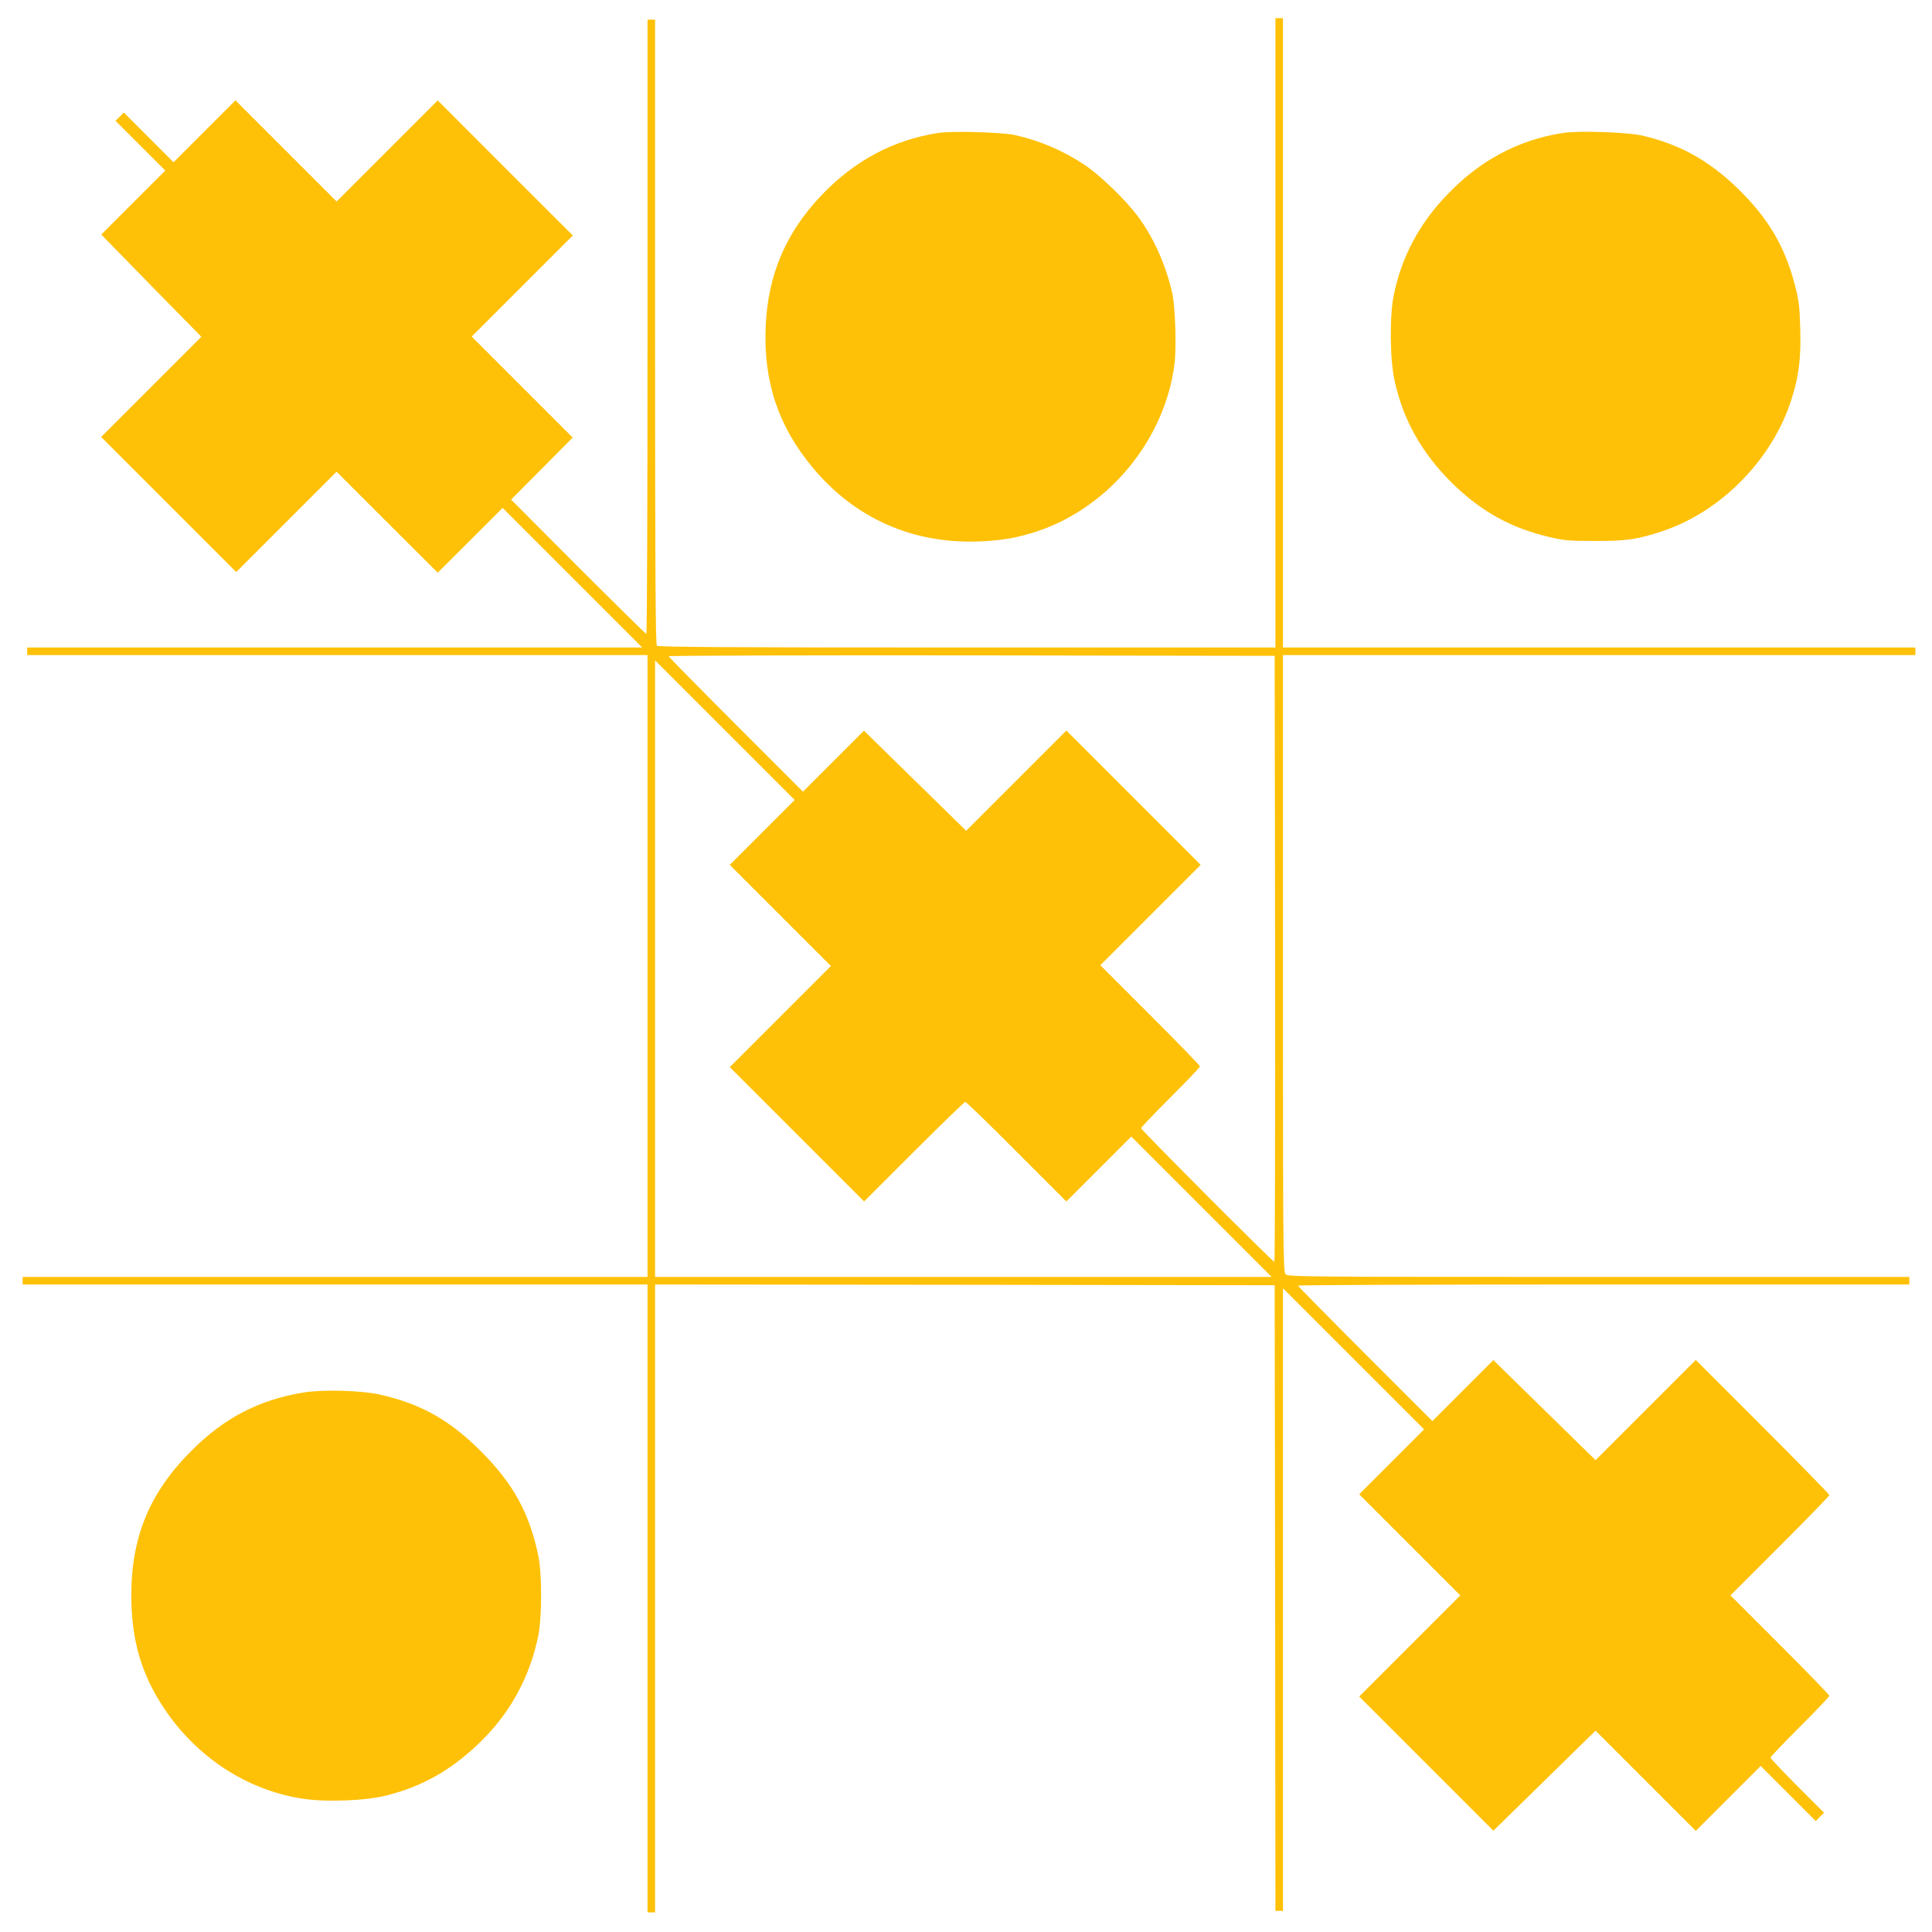
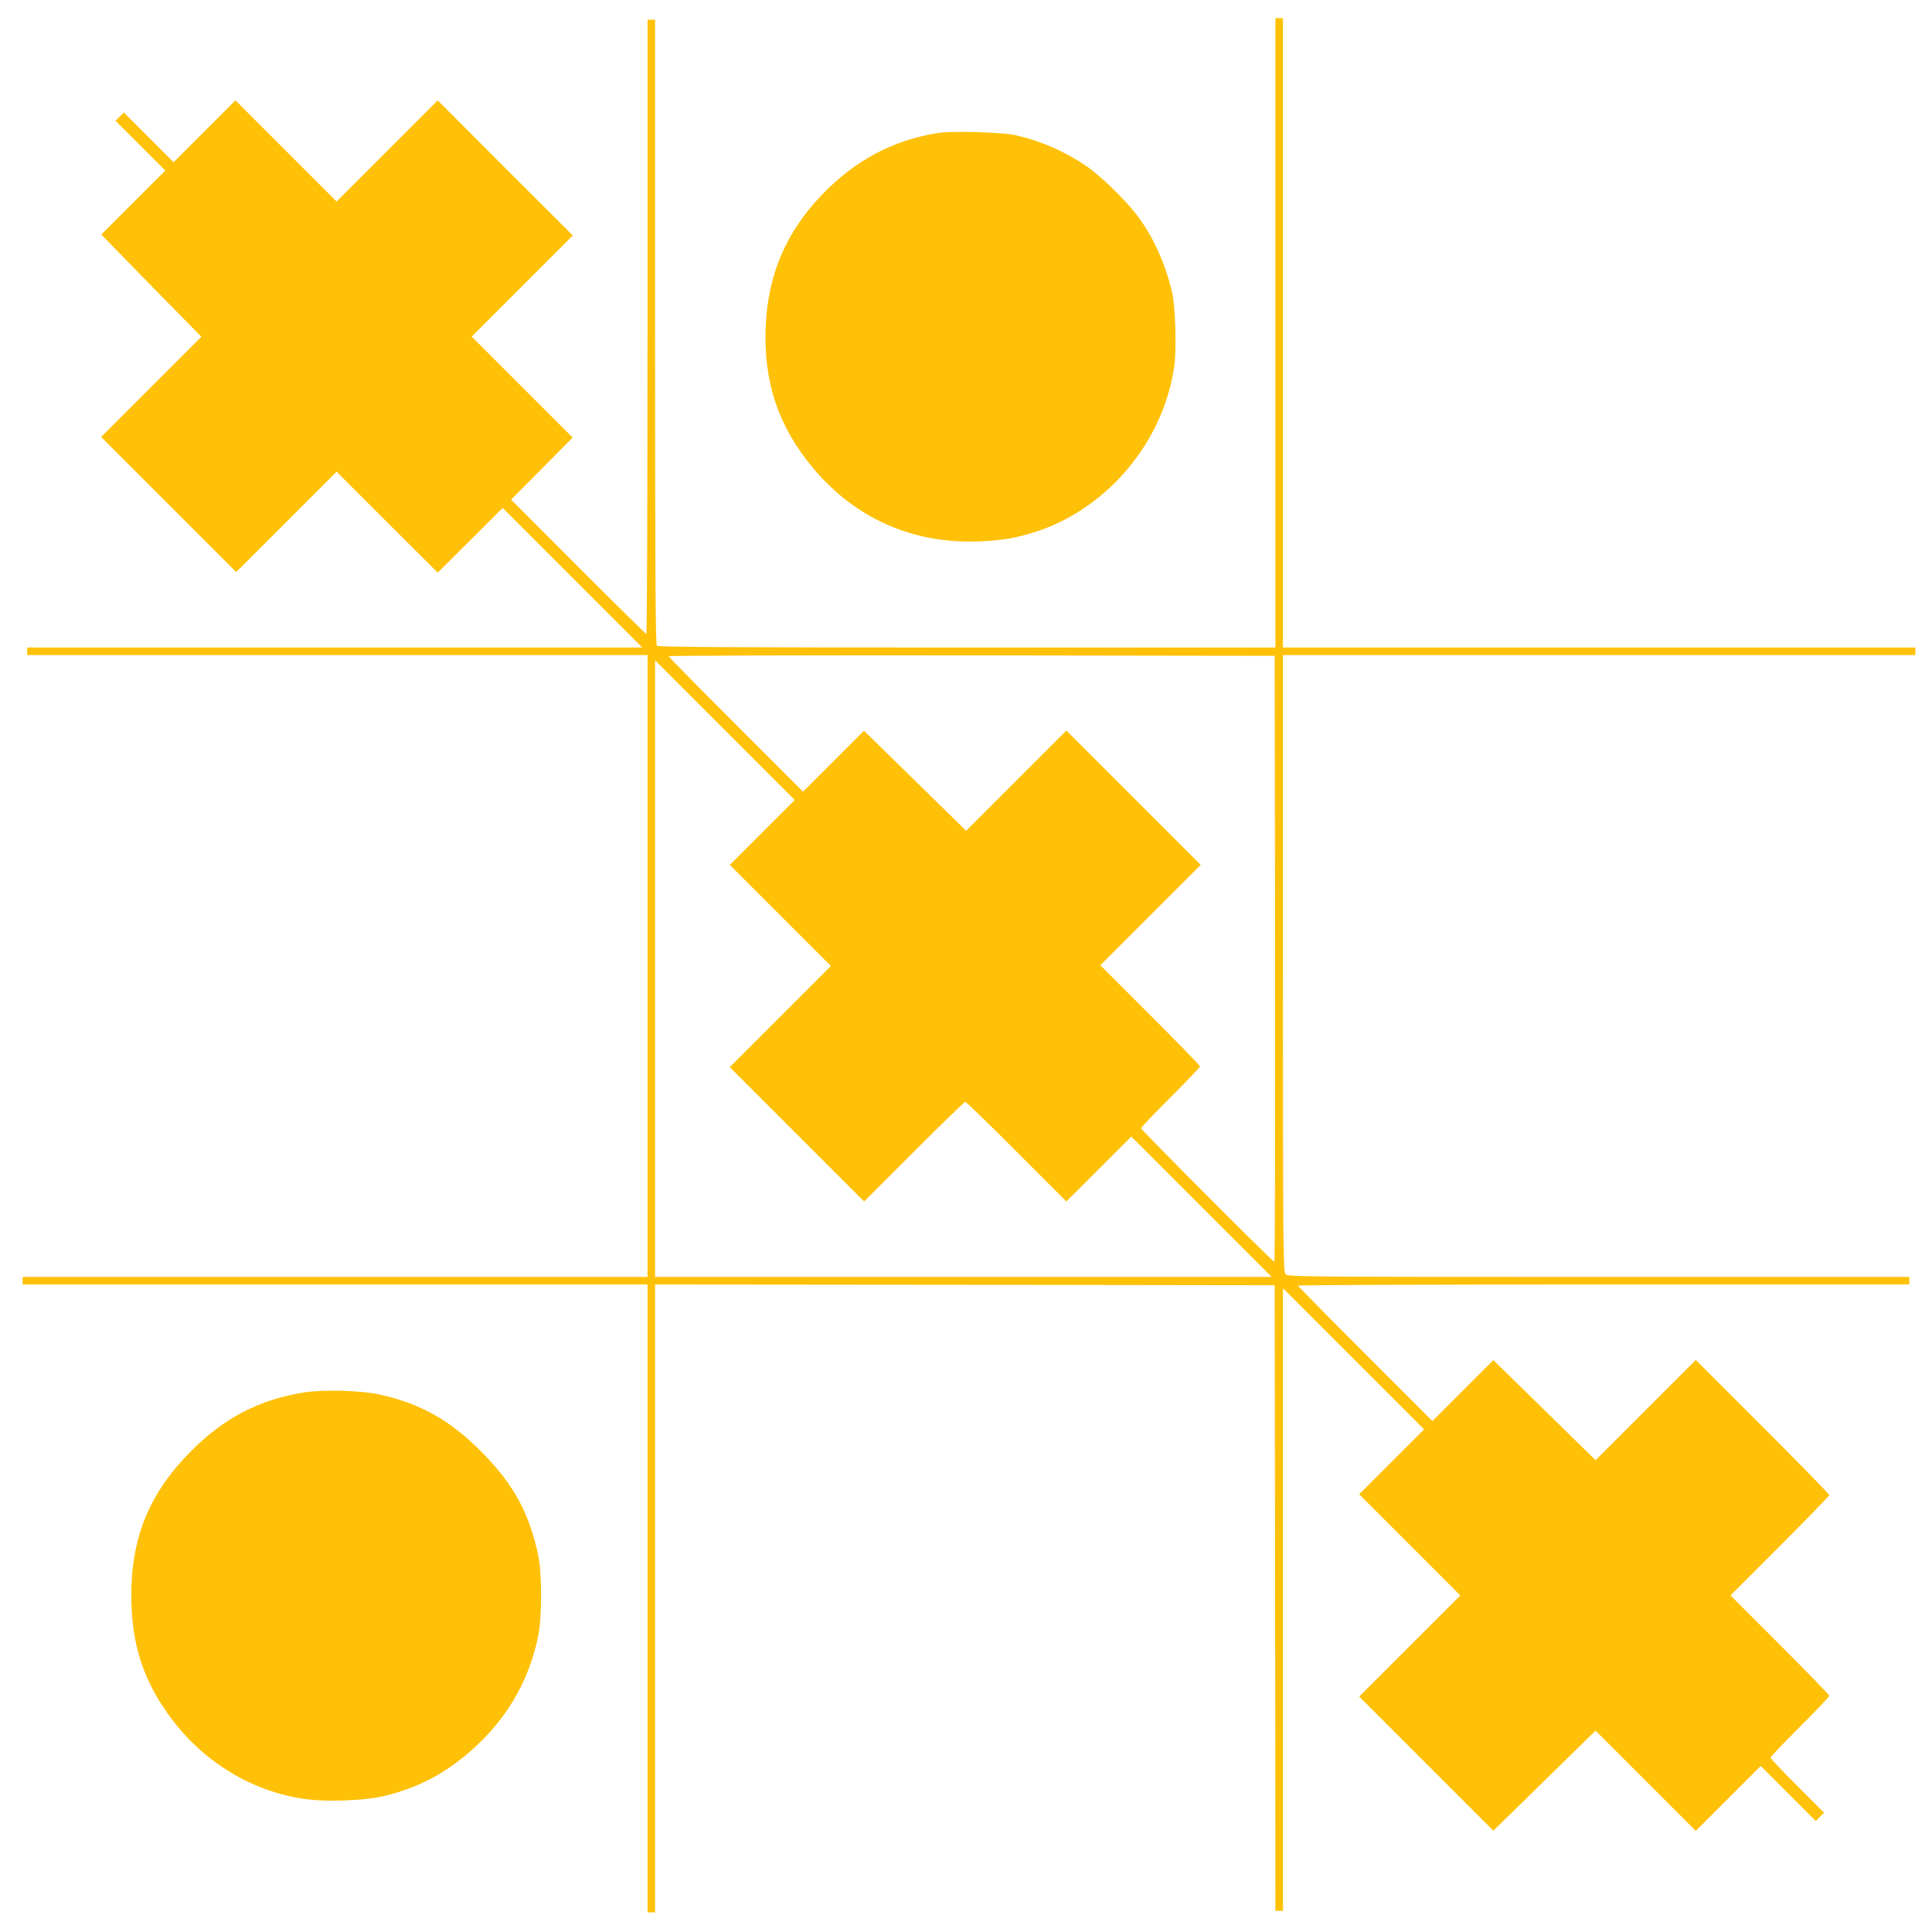
<svg xmlns="http://www.w3.org/2000/svg" version="1.0" width="1280pt" height="1280pt" viewBox="0 0 1280 1280" preserveAspectRatio="xMidYMid meet">
  <g transform="translate(0,1280) scale(0.1,-0.1)" fill="#ffc107" stroke="none">
    <path d="M8450 10595 l0 -2085 -2043 0 c-1576 0 -2046 3 -2055 12 -9 9 -12 485 -12 2080 l0 2068 -25 0 -25 0 0 -2035 c0 -1119 -3 -2035 -8 -2035 -4 0 -207 200 -452 445 l-444 445 204 205 204 206 -334 334 -335 335 335 335 335 335 -448 447 -447 448 -335 -335 -335 -335 -335 335 -335 335 -205 -205 -205 -205 -165 165 -165 165 -27 -28 -28 -27 165 -165 165 -165 -212 -212 -212 -212 331 -339 332 -338 -332 -332 -332 -332 447 -447 448 -448 332 332 333 333 335 -335 335 -334 215 214 215 215 463 -463 462 -462 -2038 0 -2037 0 0 -25 0 -25 2055 0 2055 0 0 -2060 0 -2060 -2070 0 -2070 0 0 -25 0 -25 2070 0 2070 0 0 -2080 0 -2080 25 0 25 0 0 2080 0 2080 2053 -2 2052 -3 3 -2072 2 -2073 25 0 25 0 0 2062 0 2063 467 -467 468 -468 -215 -215 -215 -215 335 -335 335 -335 -335 -335 -335 -335 444 -444 445 -445 338 331 339 332 332 -332 332 -332 215 215 215 215 182 -182 183 -183 27 28 28 27 -178 178 c-97 97 -177 182 -177 187 0 6 88 98 195 205 107 107 195 199 195 205 0 5 -147 157 -327 337 l-328 328 328 328 c180 180 327 332 327 337 0 5 -199 209 -442 452 l-443 443 -332 -332 -332 -332 -339 332 -338 331 -202 -202 -202 -202 -445 445 c-245 245 -445 448 -445 452 0 5 911 8 2025 8 l2025 0 0 25 0 25 -2058 0 c-1982 0 -2060 1 -2075 18 -16 17 -17 174 -17 2060 l0 2042 2095 0 2095 0 0 25 0 25 -2095 0 -2095 0 0 2085 0 2085 -25 0 -25 0 0 -2085z m-2 -4147 c1 -1105 -1 -2008 -5 -2008 -12 0 -883 874 -883 885 0 6 88 98 195 205 107 107 195 199 195 205 0 6 -149 159 -330 340 l-330 330 332 332 333 333 -445 445 -445 445 -332 -332 -332 -332 -339 332 -338 331 -202 -202 -202 -202 -445 445 c-245 245 -445 448 -445 452 0 5 903 7 2008 6 l2007 -3 3 -2007z m-3398 837 l-215 -215 335 -335 335 -335 -335 -335 -335 -335 445 -445 445 -445 330 330 c182 182 335 330 340 330 6 0 159 -148 340 -330 l330 -330 215 215 215 215 465 -465 465 -465 -2043 0 -2042 0 0 2042 0 2043 462 -462 463 -463 -215 -215z" />
    <path d="M6215 11919 c-296 -46 -552 -182 -771 -411 -236 -247 -356 -526 -371 -868 -16 -367 82 -663 312 -939 280 -336 664 -506 1105 -488 149 6 251 24 382 67 476 159 844 606 909 1105 14 111 6 384 -15 475 -43 188 -125 371 -230 510 -80 107 -248 269 -346 335 -144 96 -299 163 -465 200 -84 19 -419 29 -510 14z" />
-     <path d="M10355 11919 c-299 -46 -555 -184 -774 -416 -181 -190 -295 -406 -347 -658 -28 -136 -26 -422 5 -565 56 -260 180 -481 381 -680 191 -188 389 -298 645 -358 97 -23 132 -26 300 -26 209 -1 284 10 449 65 390 130 729 476 855 873 49 154 64 272 58 471 -4 146 -9 186 -35 285 -67 260 -179 448 -385 647 -189 182 -380 287 -627 345 -98 22 -422 34 -525 17z" />
    <path d="M2015 3575 c-297 -48 -529 -168 -745 -385 -278 -277 -400 -571 -400 -959 0 -294 65 -520 215 -746 215 -325 547 -543 915 -601 156 -25 419 -15 558 20 236 59 423 164 607 338 210 198 346 444 402 725 24 123 24 406 0 523 -59 284 -164 477 -377 691 -208 210 -402 319 -675 380 -121 27 -375 34 -500 14z" />
  </g>
</svg>